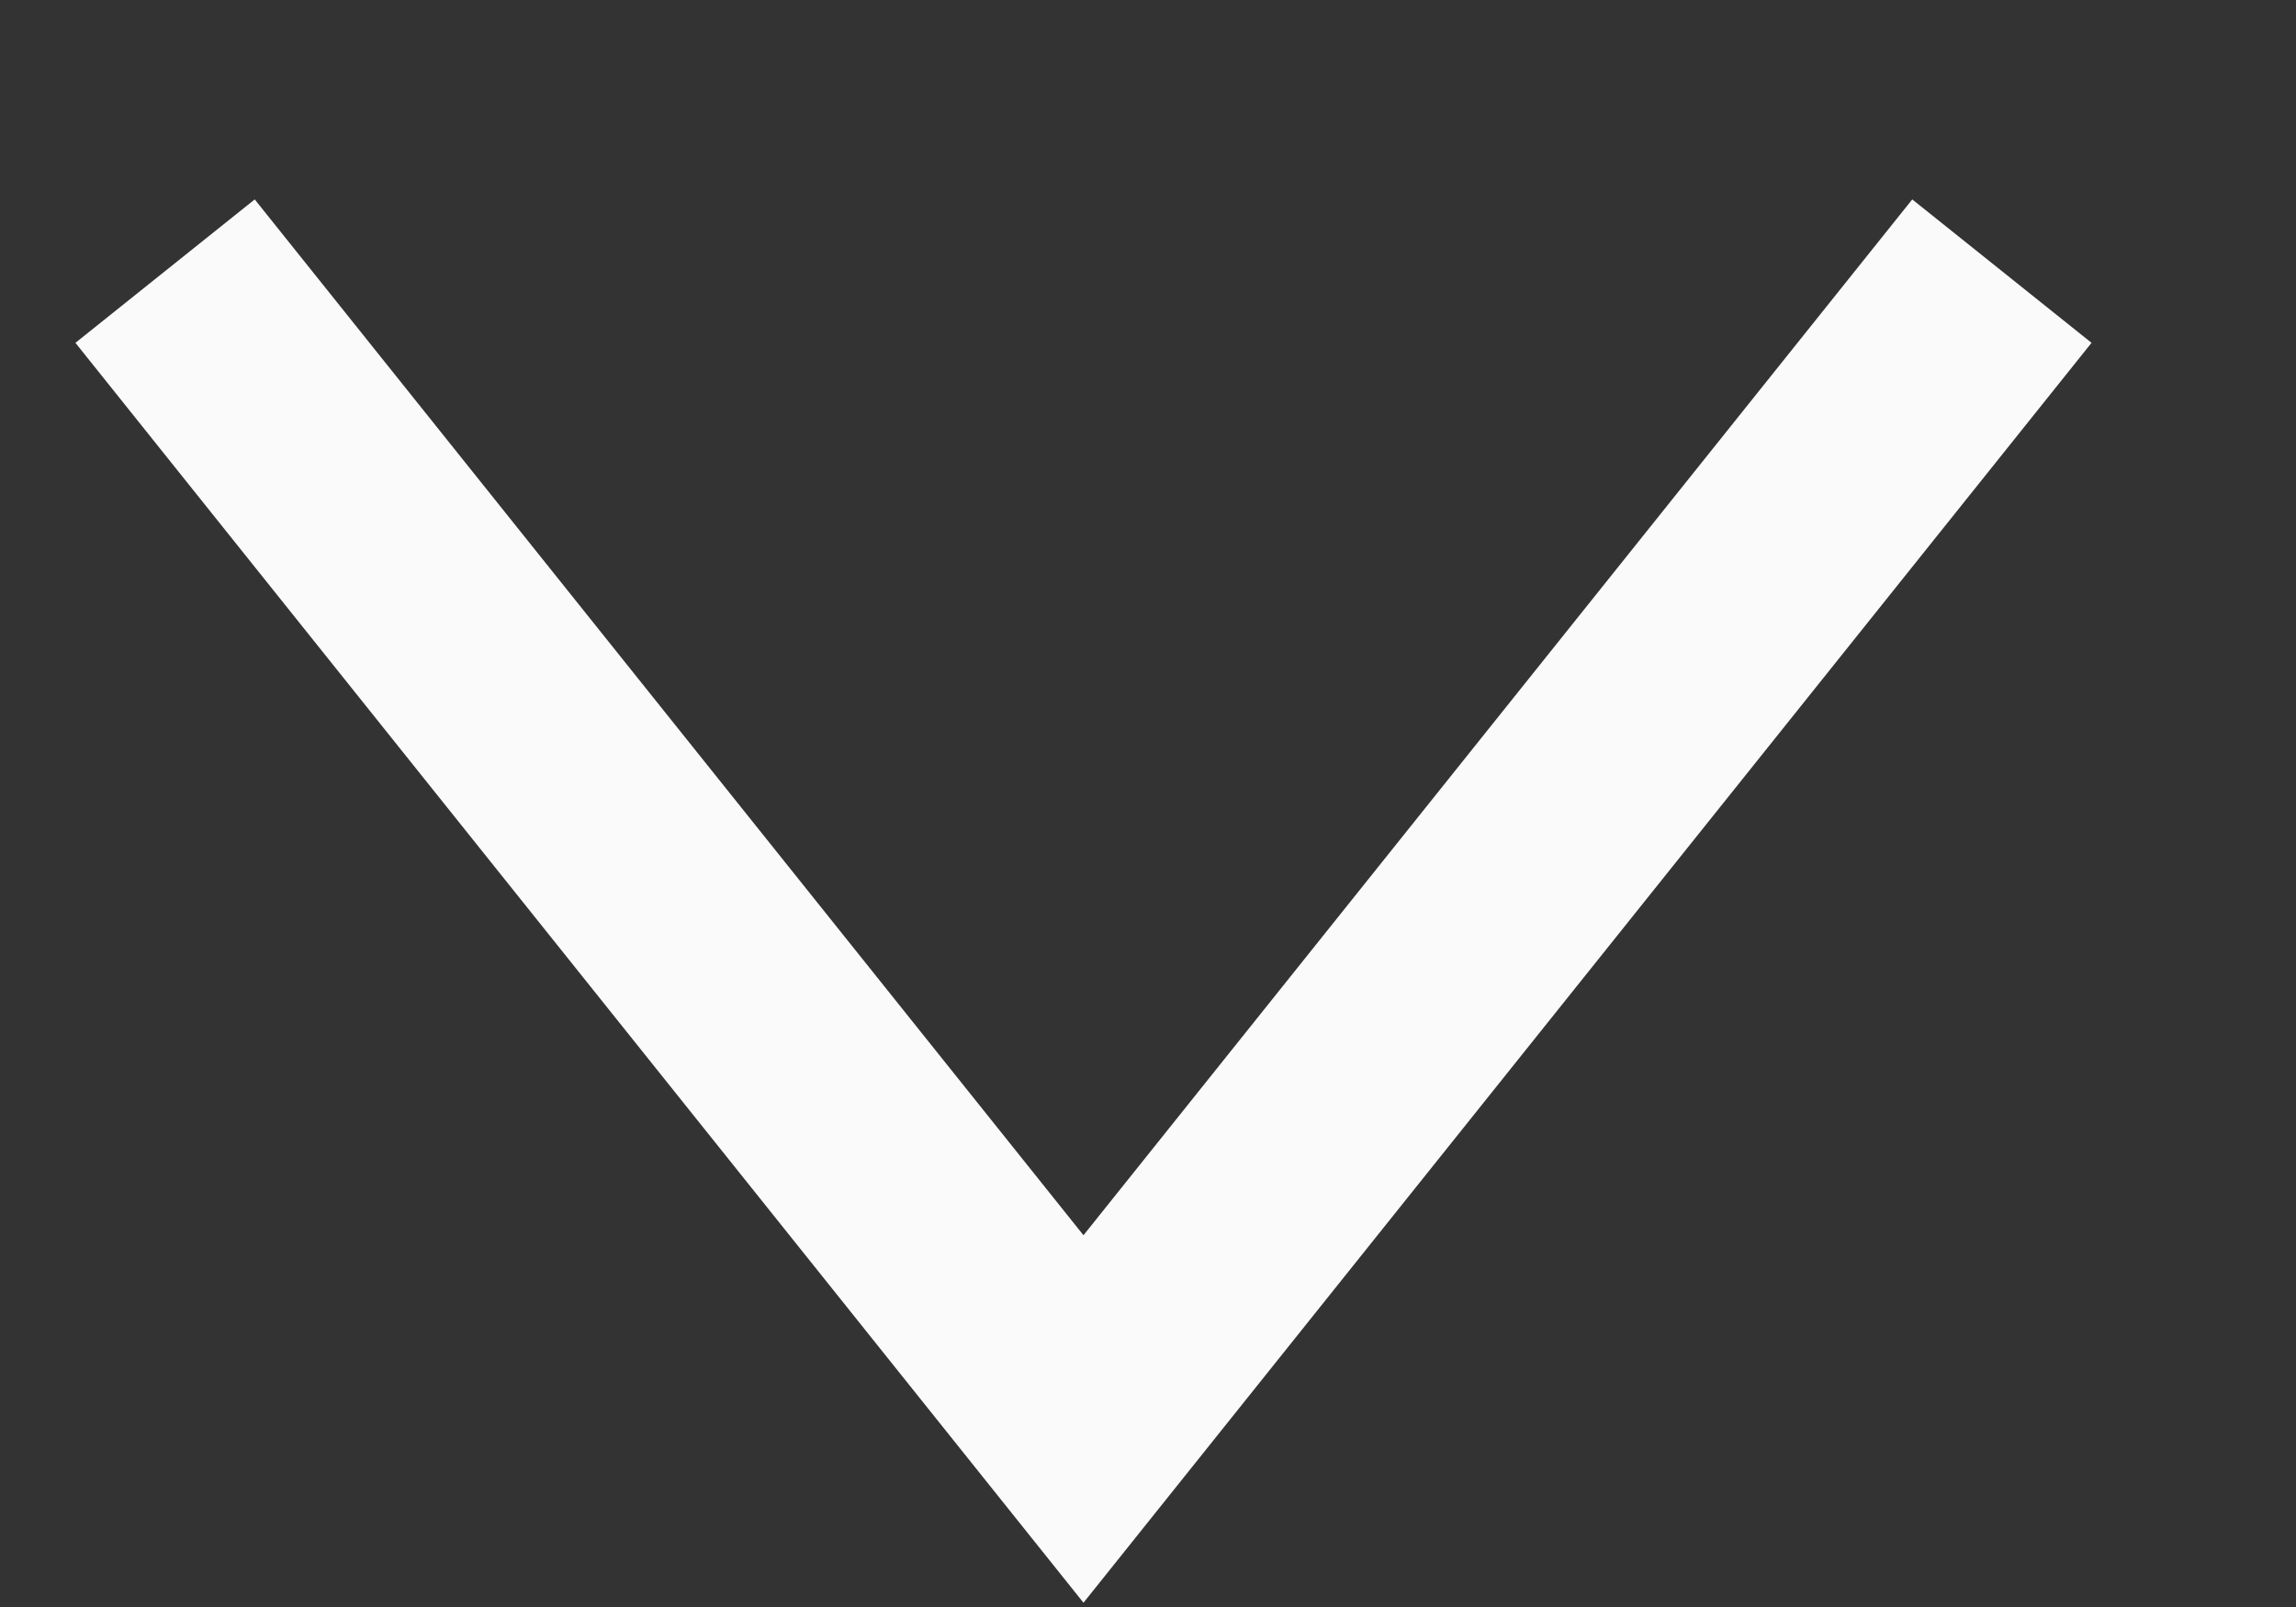
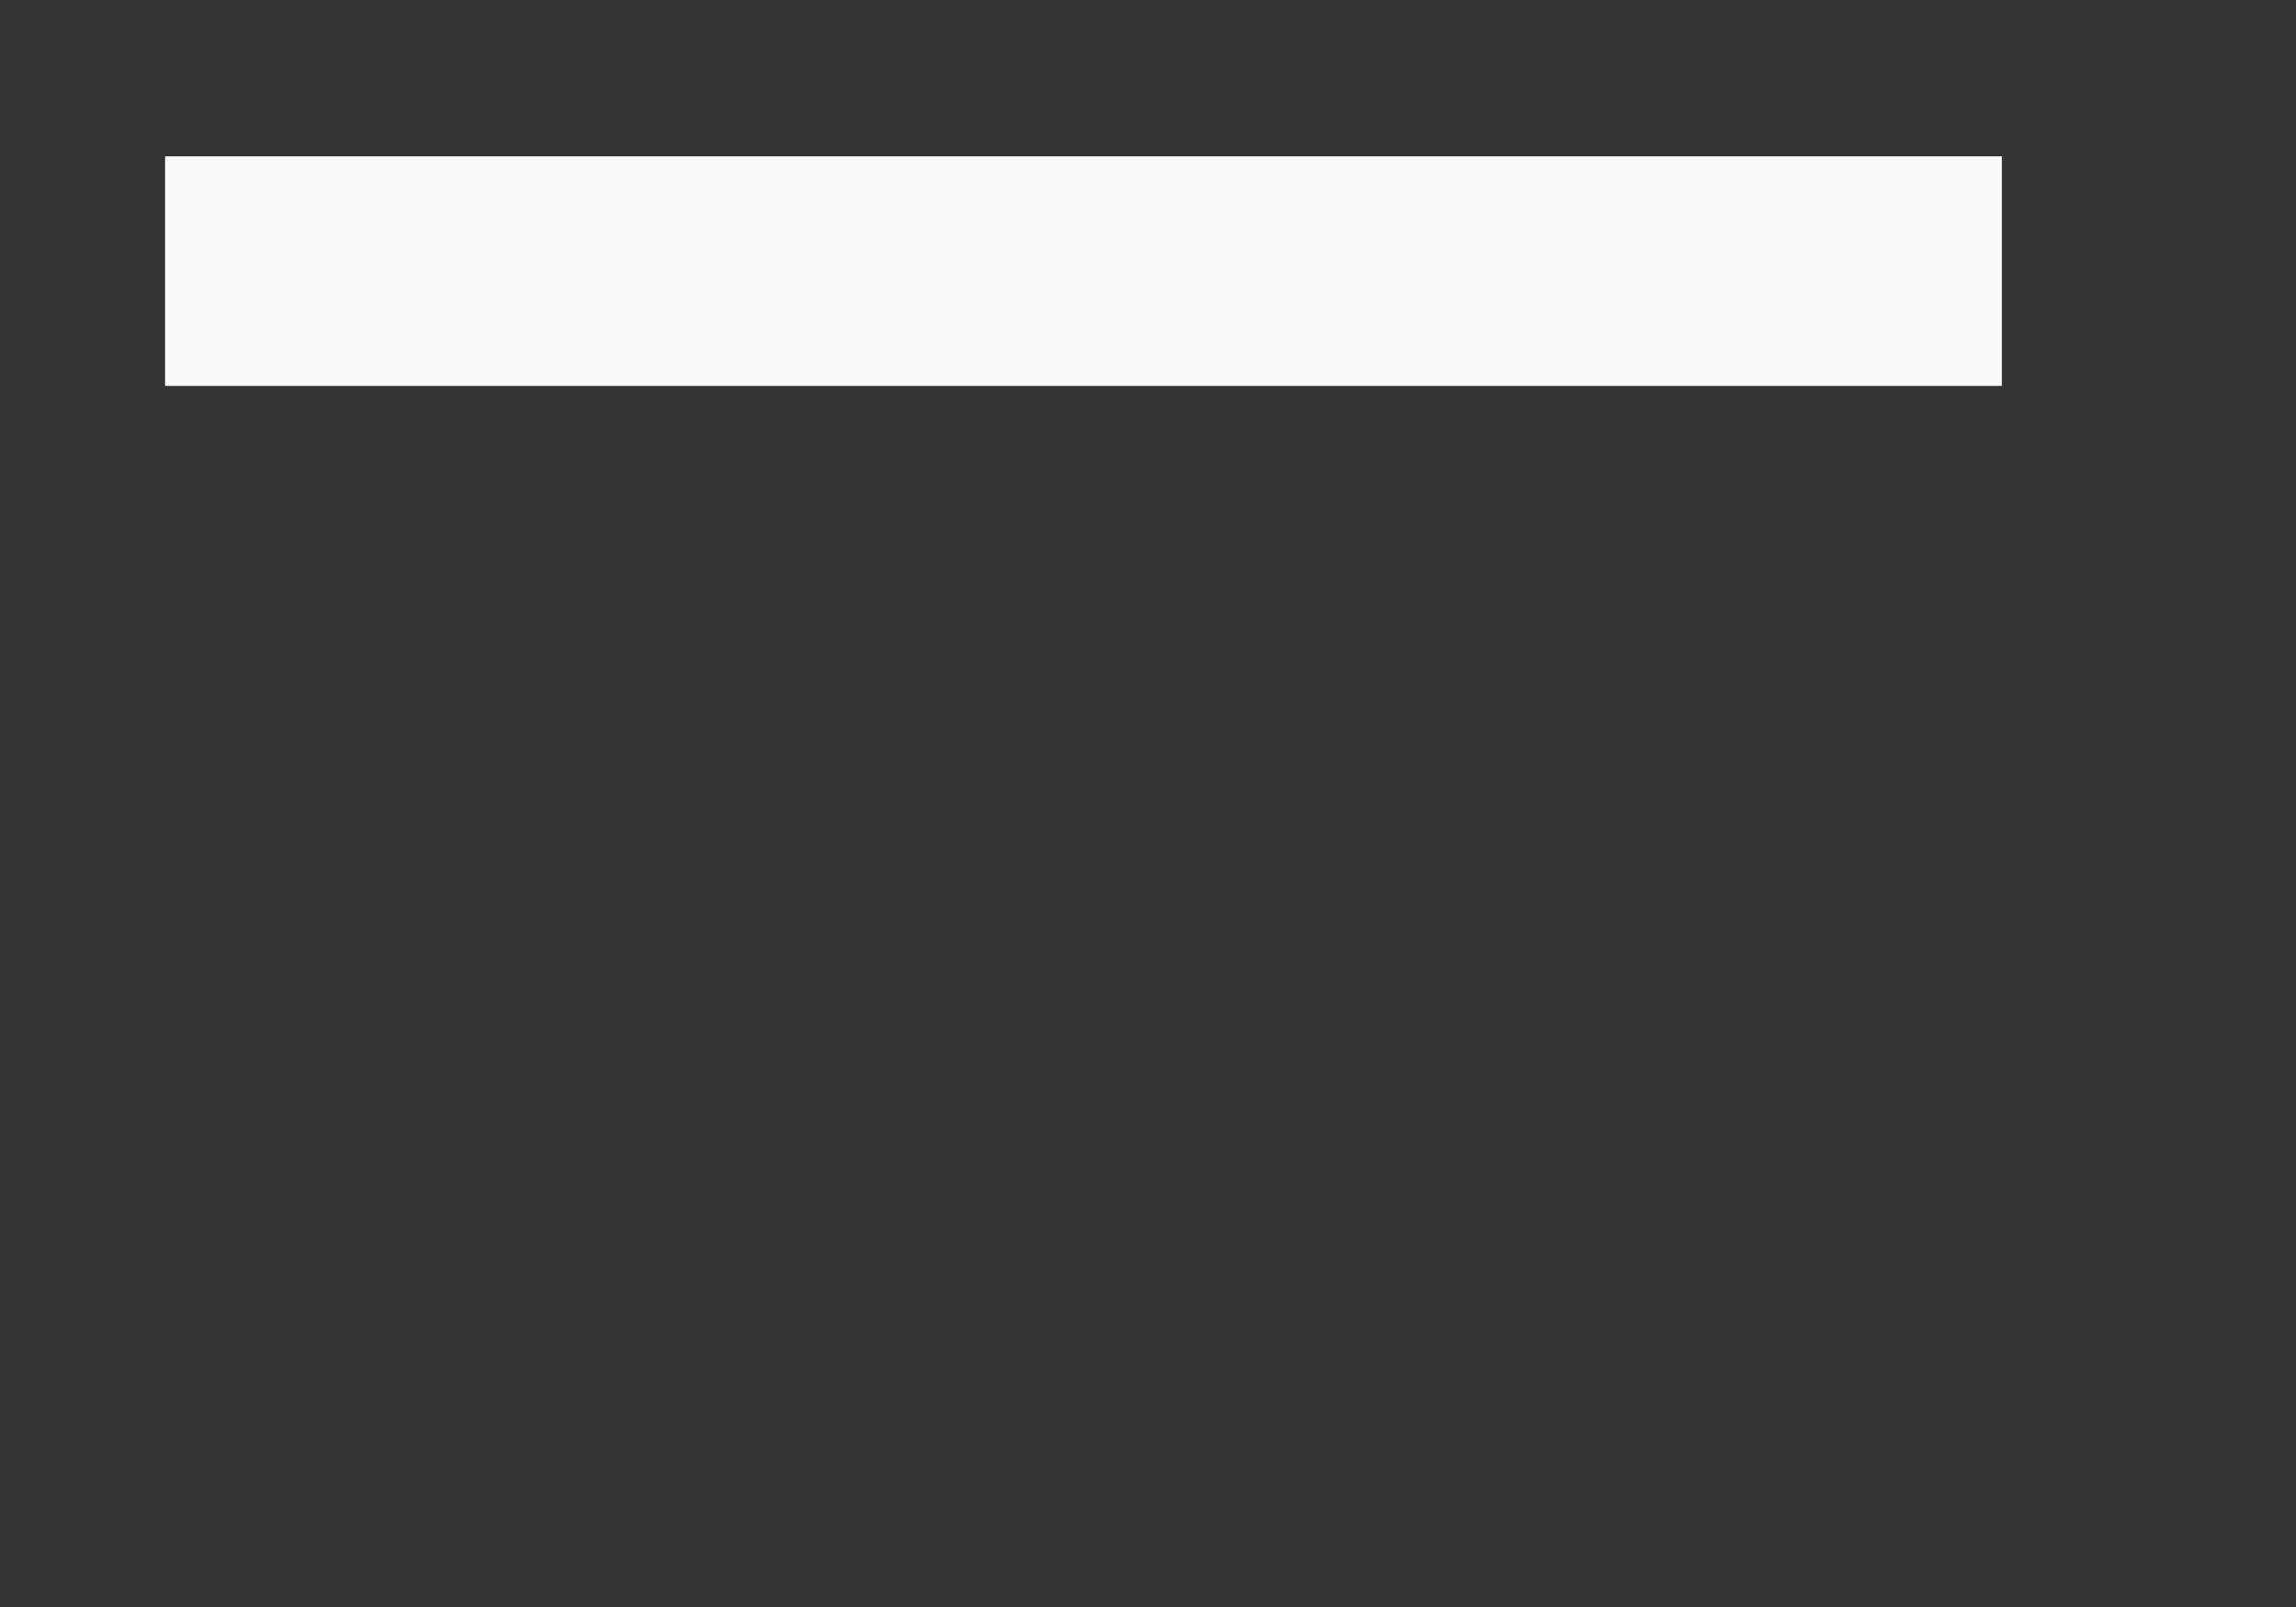
<svg xmlns="http://www.w3.org/2000/svg" width="10" height="7" viewBox="0 0 10 7" fill="none">
  <rect x="0" y="0" width="10" height="7" fill="#333333" stroke="none" />
-   <path d="M0.719 1.181L4.719 6.181L8.719 1.181" stroke="#FAFAFA" />
+   <path d="M0.719 1.181L8.719 1.181" stroke="#FAFAFA" />
</svg>